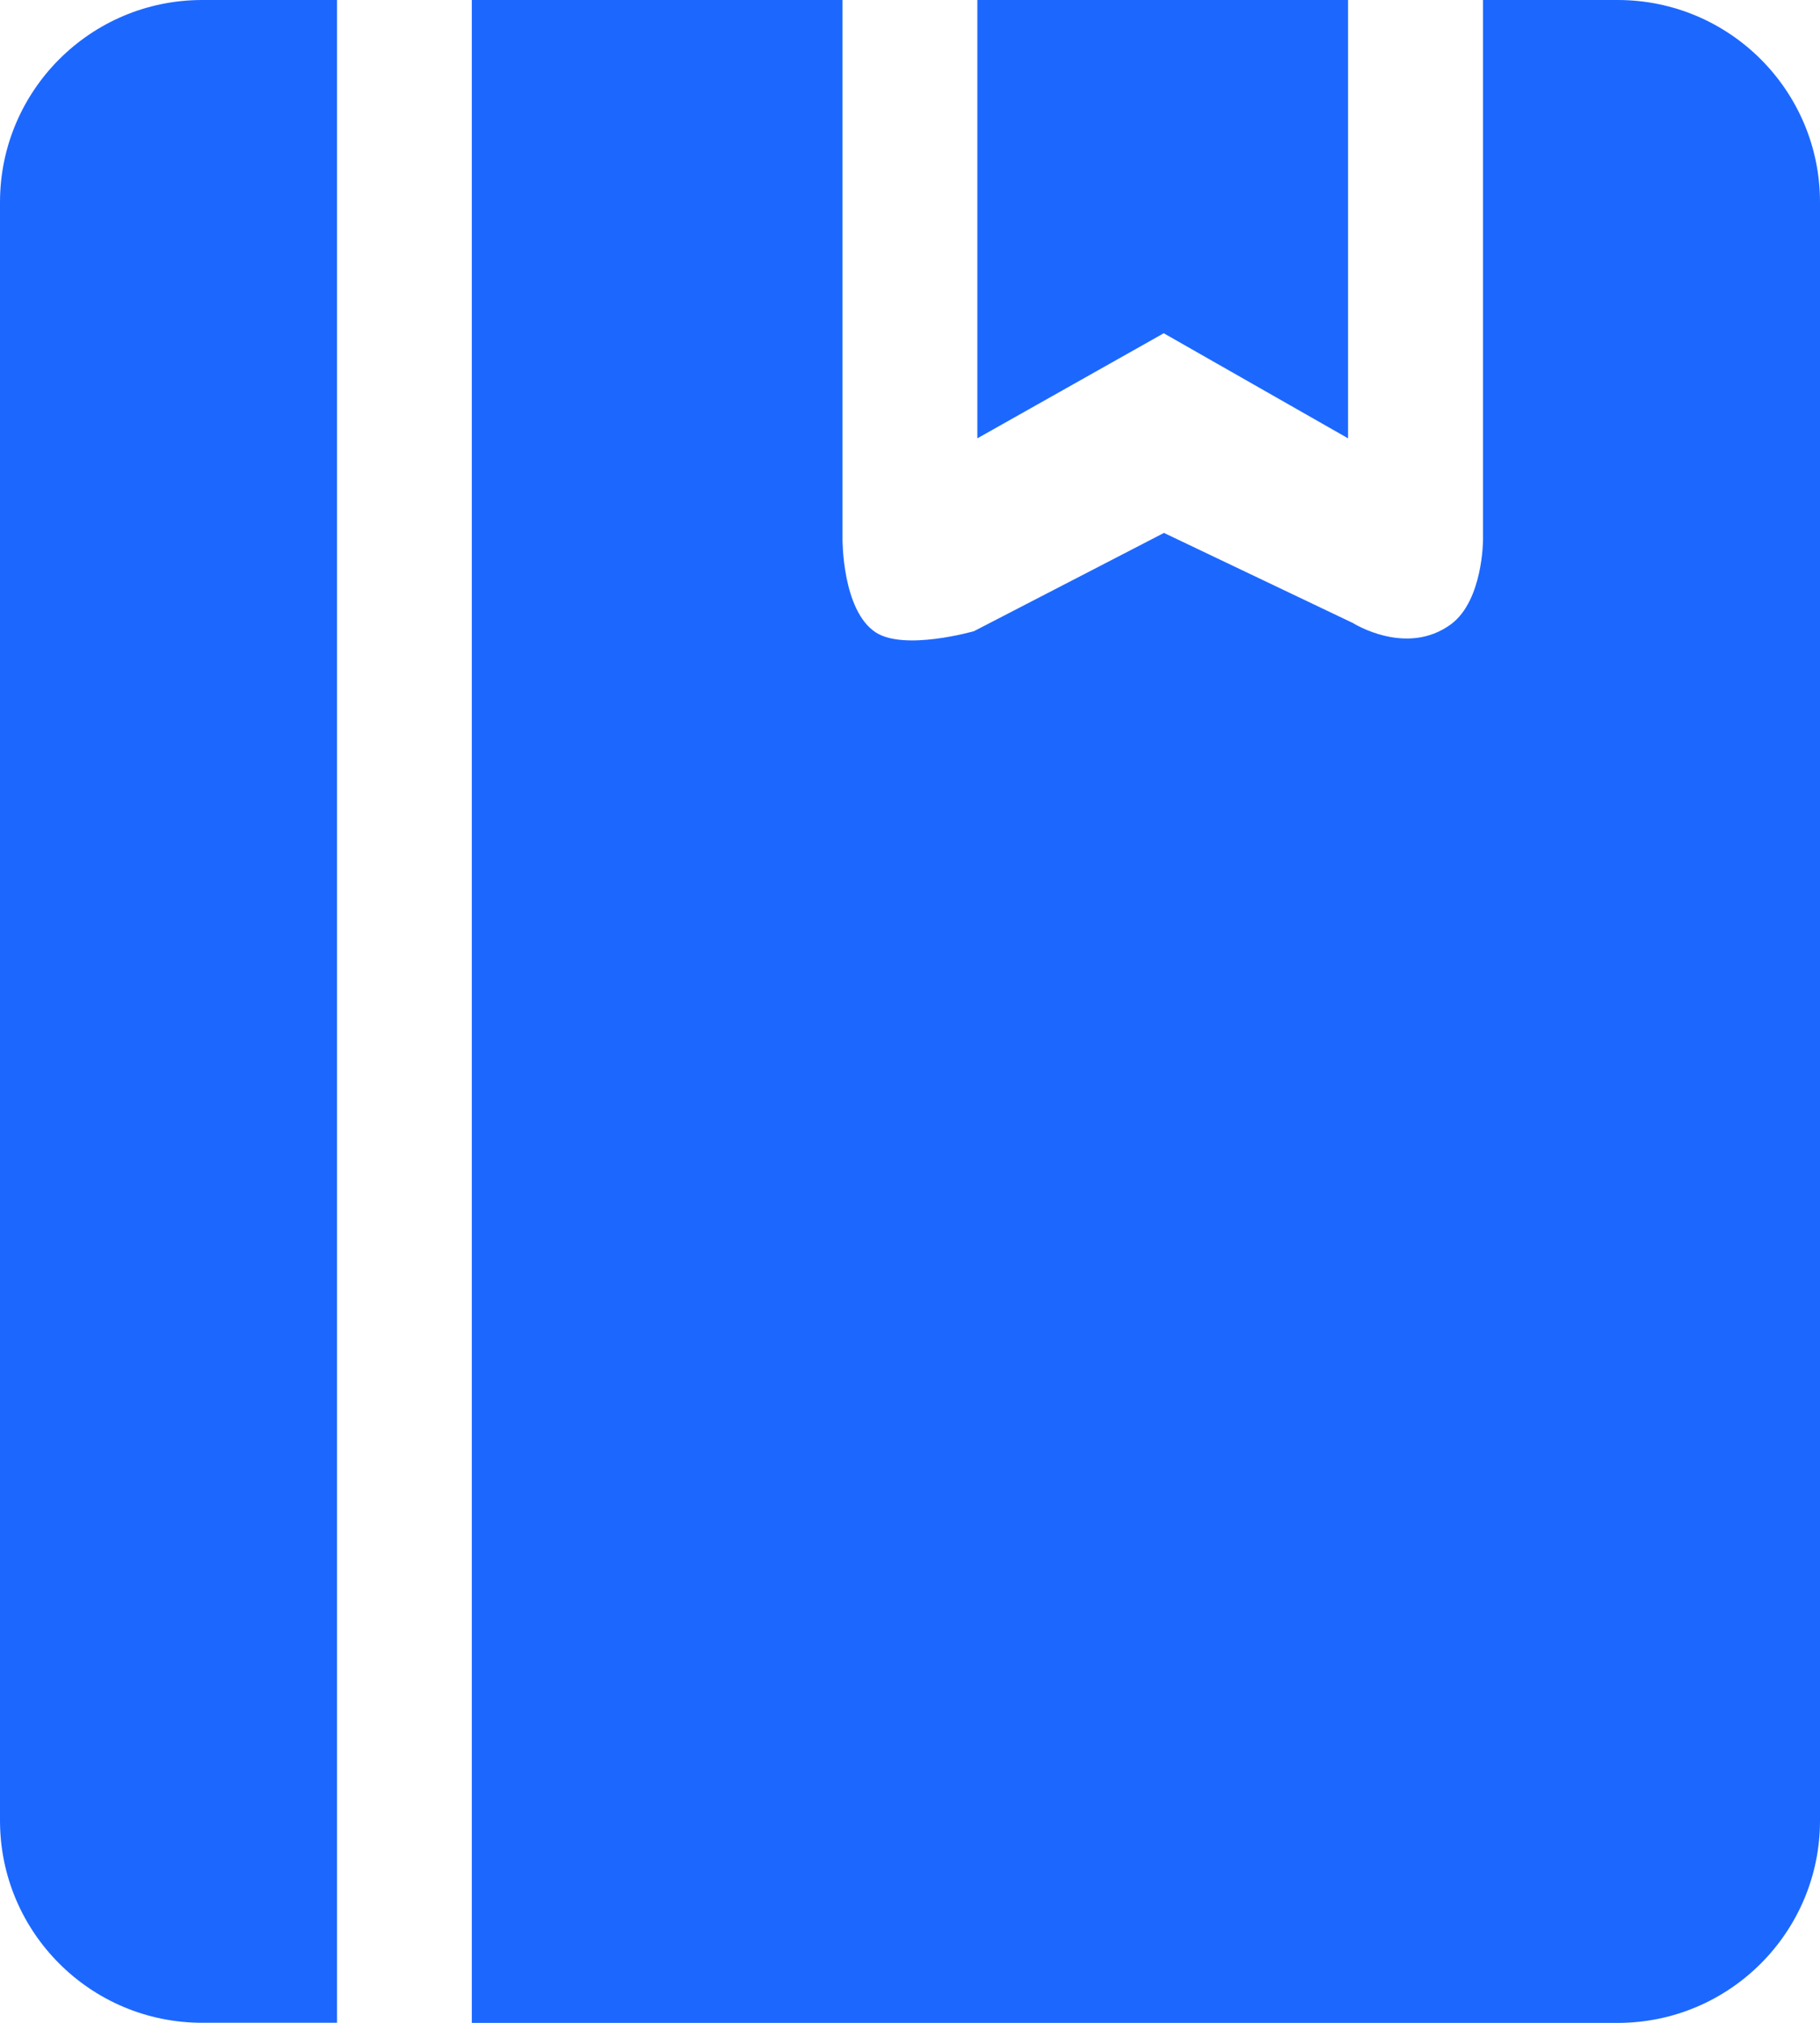
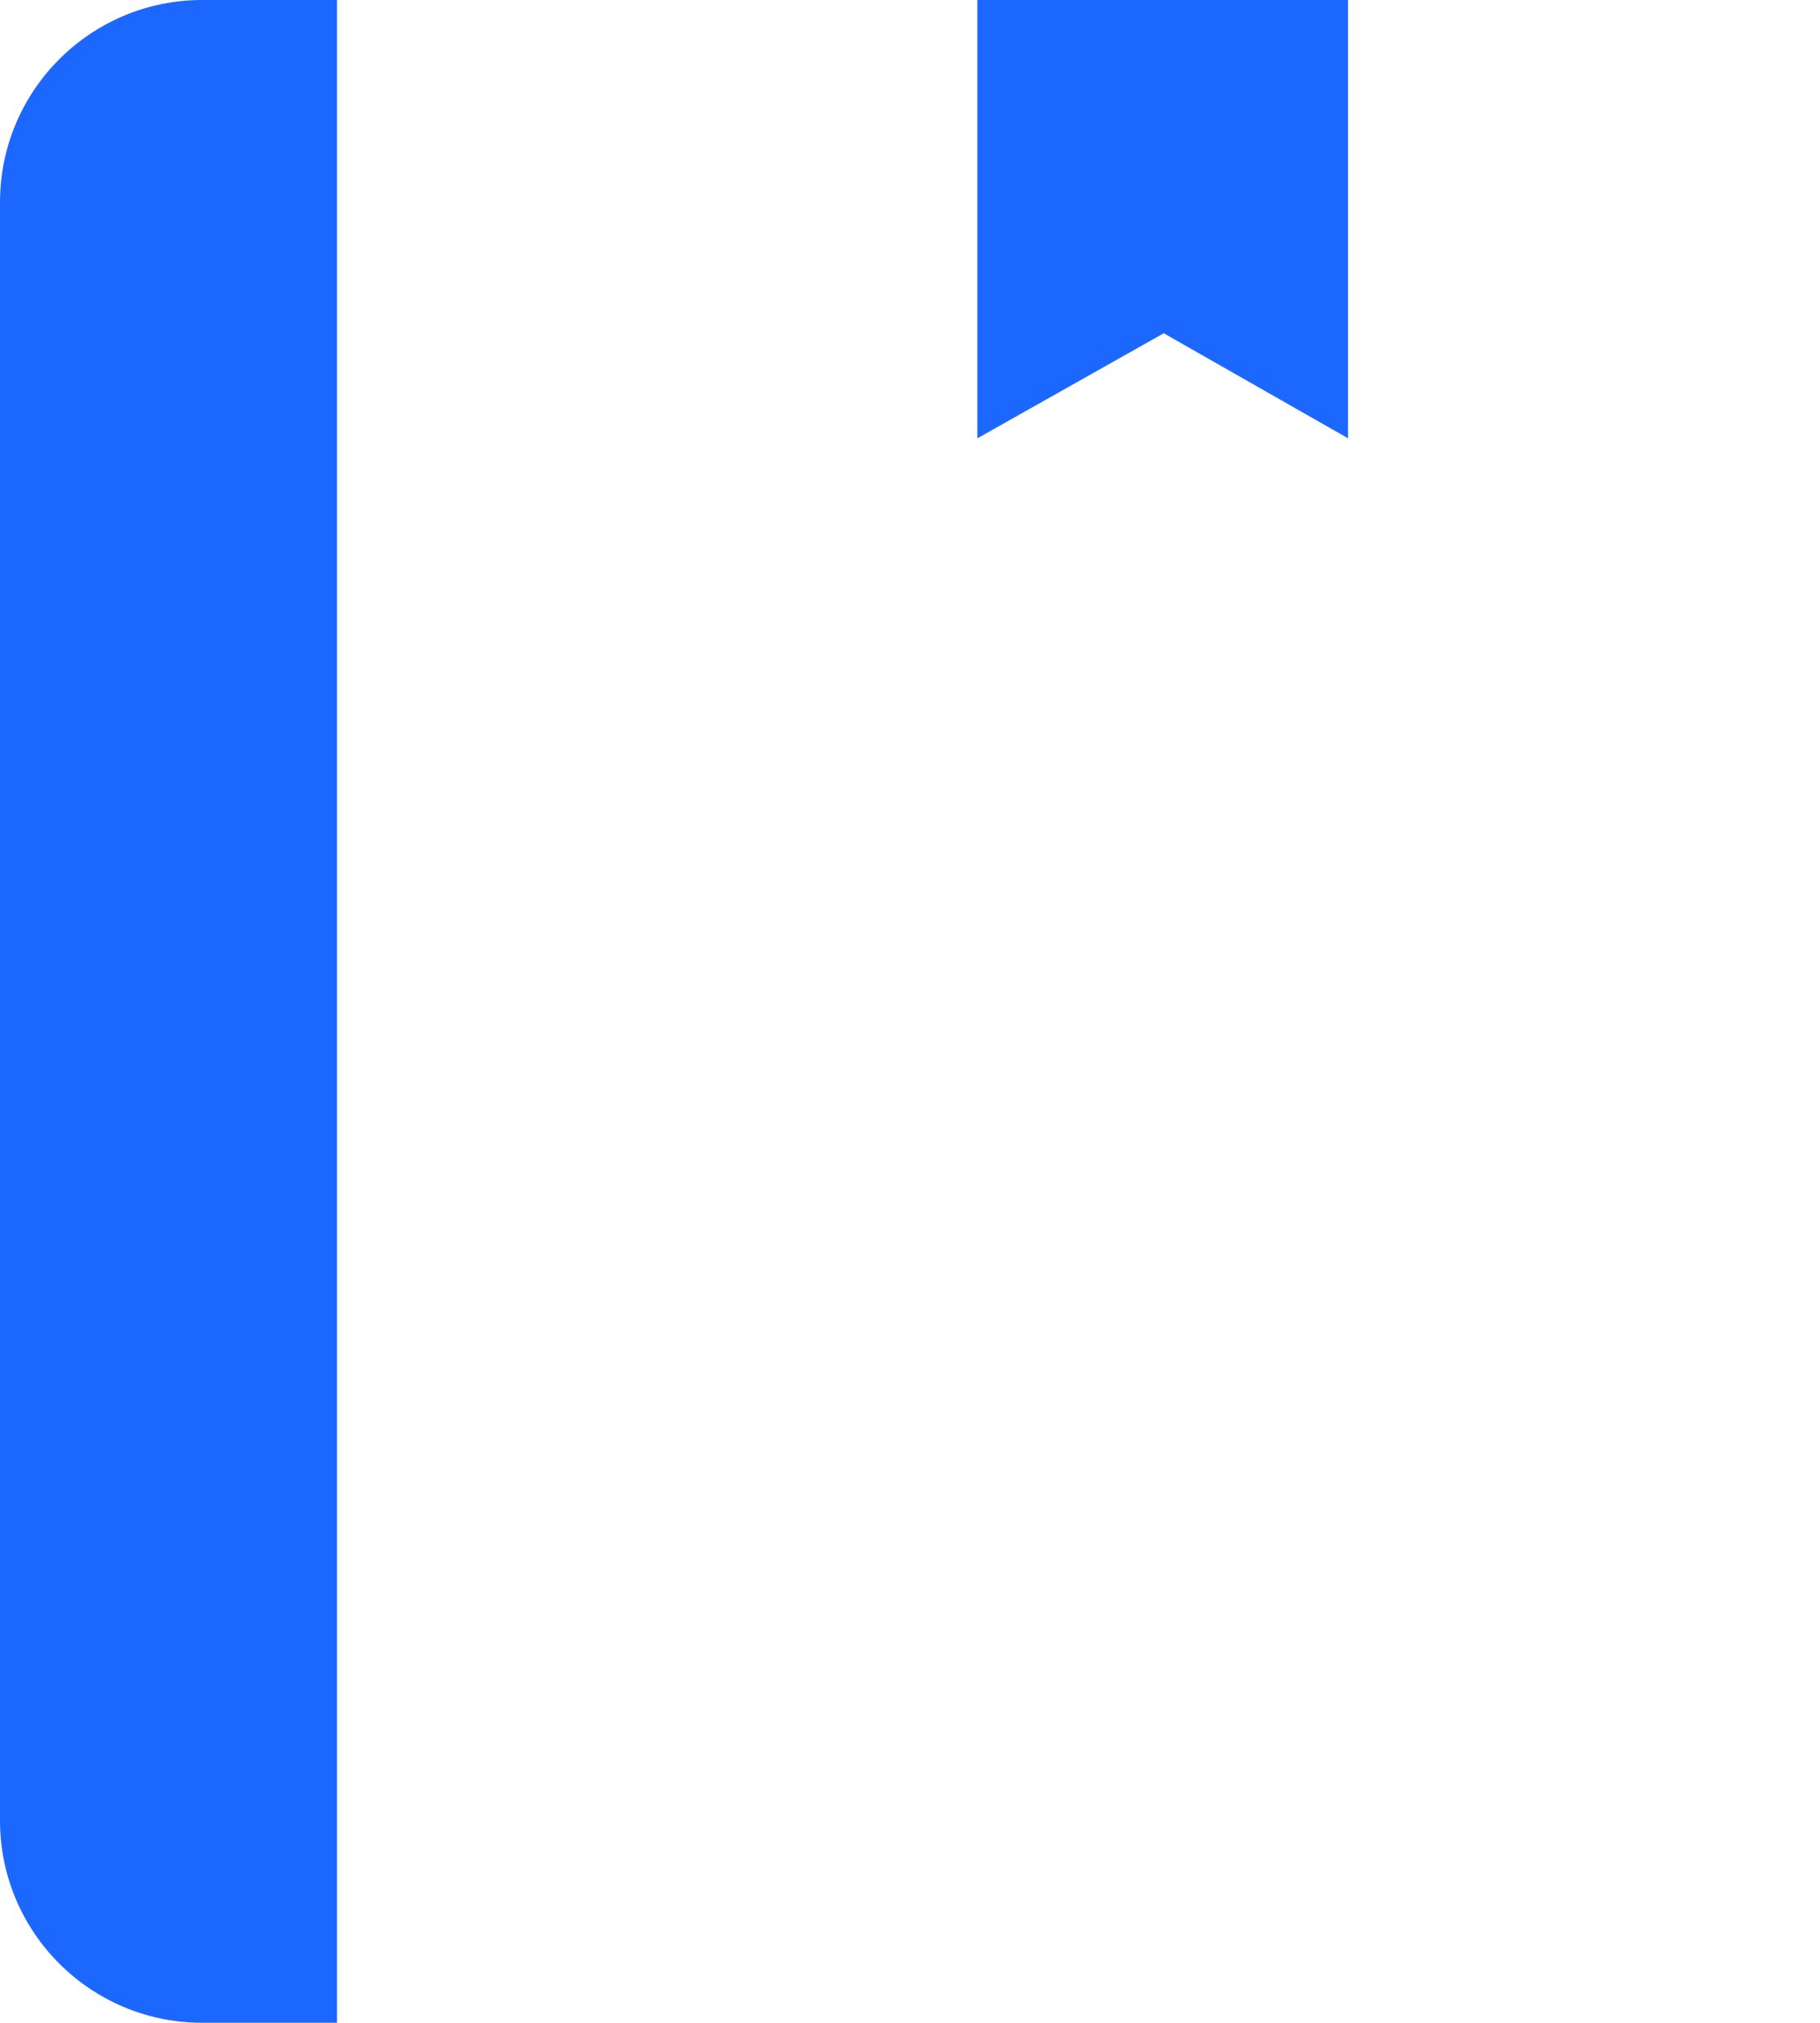
<svg xmlns="http://www.w3.org/2000/svg" fill="none" version="1.1" width="13" height="14.445" viewBox="0 0 13 14.445">
  <g>
    <g>
      <path d="M0,1.444C0,0.647,0.647,0,1.444,0L2.407,0L2.407,14.444L1.444,14.444C0.647,14.444,0,13.798,0,13L0,1.444ZM9.629,3.13L8.313,2.38L8.312,2.38L6.981,3.13L6.981,0L9.629,0L9.629,3.13Z" fill-rule="evenodd" fill="#1C68FF" fill-opacity="1" />
    </g>
    <g>
-       <path d="M11.555,0L10.593,0L10.593,3.855C10.593,3.855,10.593,4.287,10.365,4.457C10.046,4.692,9.664,4.449,9.664,4.449L8.313,3.805L8.313,3.806L6.957,4.507C6.957,4.507,6.459,4.65,6.254,4.515C6.015,4.357,6.018,3.852,6.018,3.852L6.018,0L3.37,0L3.37,14.445L11.556,14.445C12.353,14.444,13,13.798,13,13L13,1.444C13,0.647,12.353,-1.10799e-8,11.555,0Z" fill="#1C68FF" fill-opacity="1" />
-     </g>
+       </g>
  </g>
</svg>